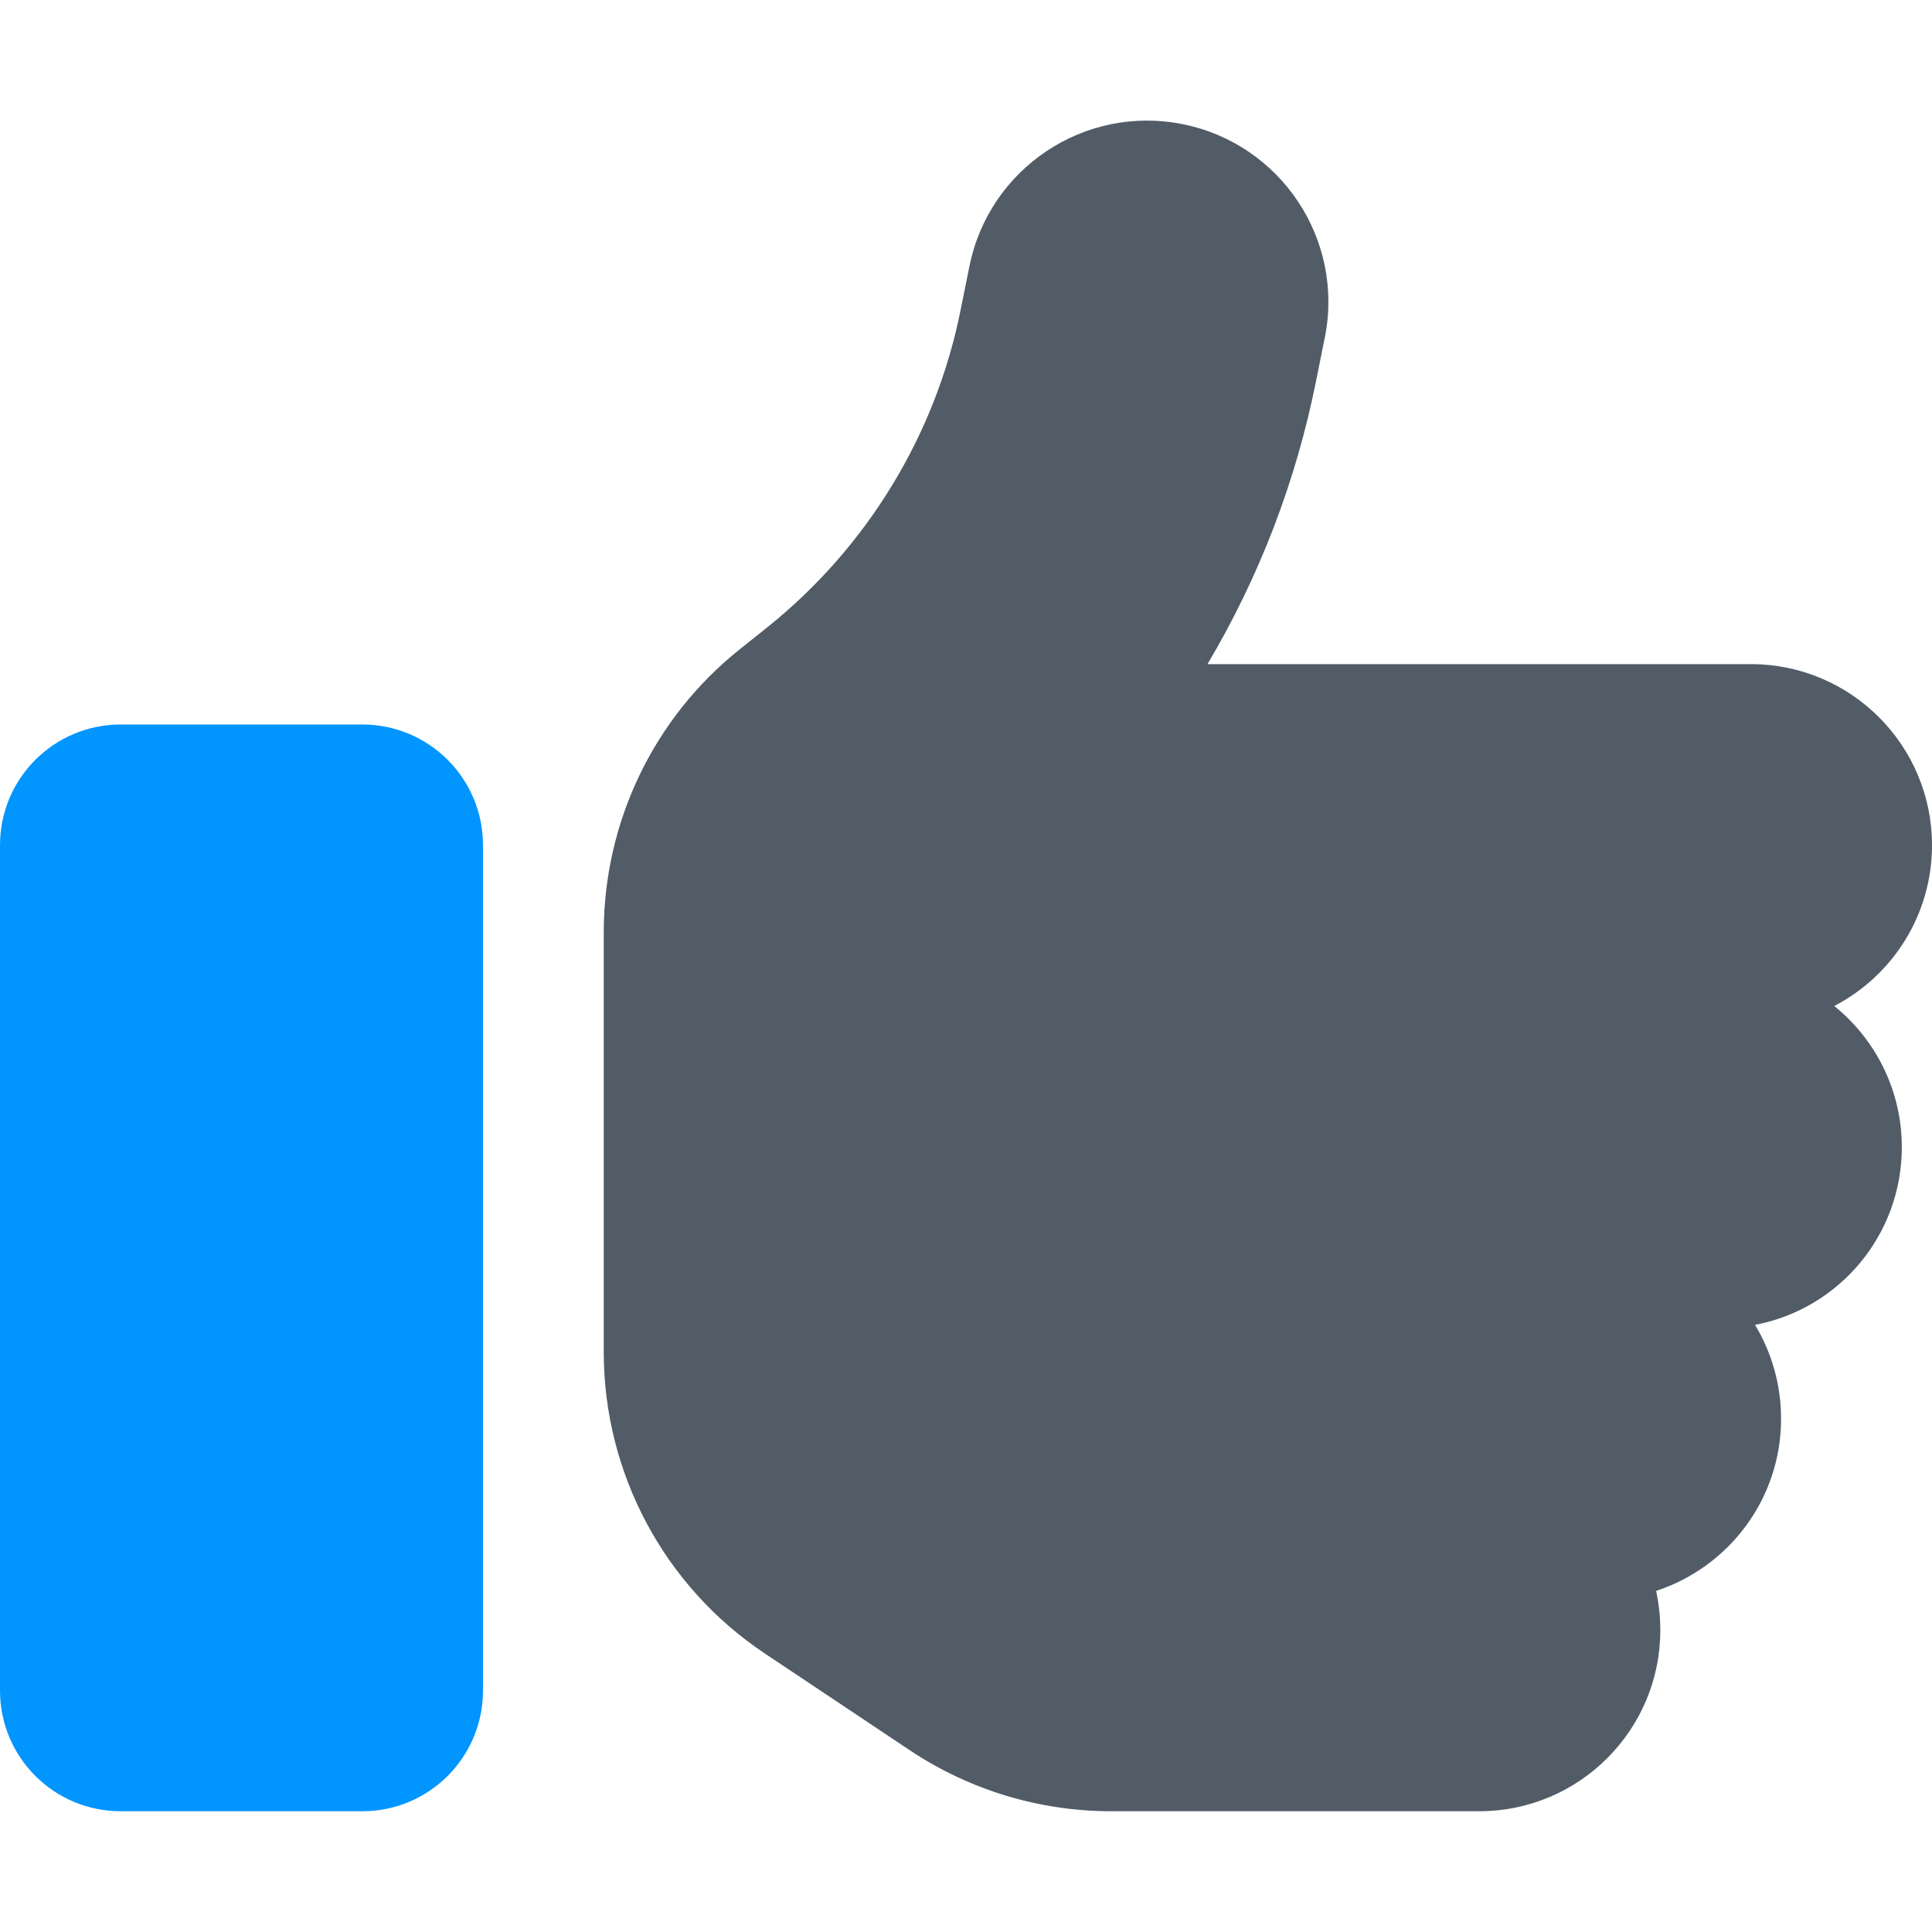
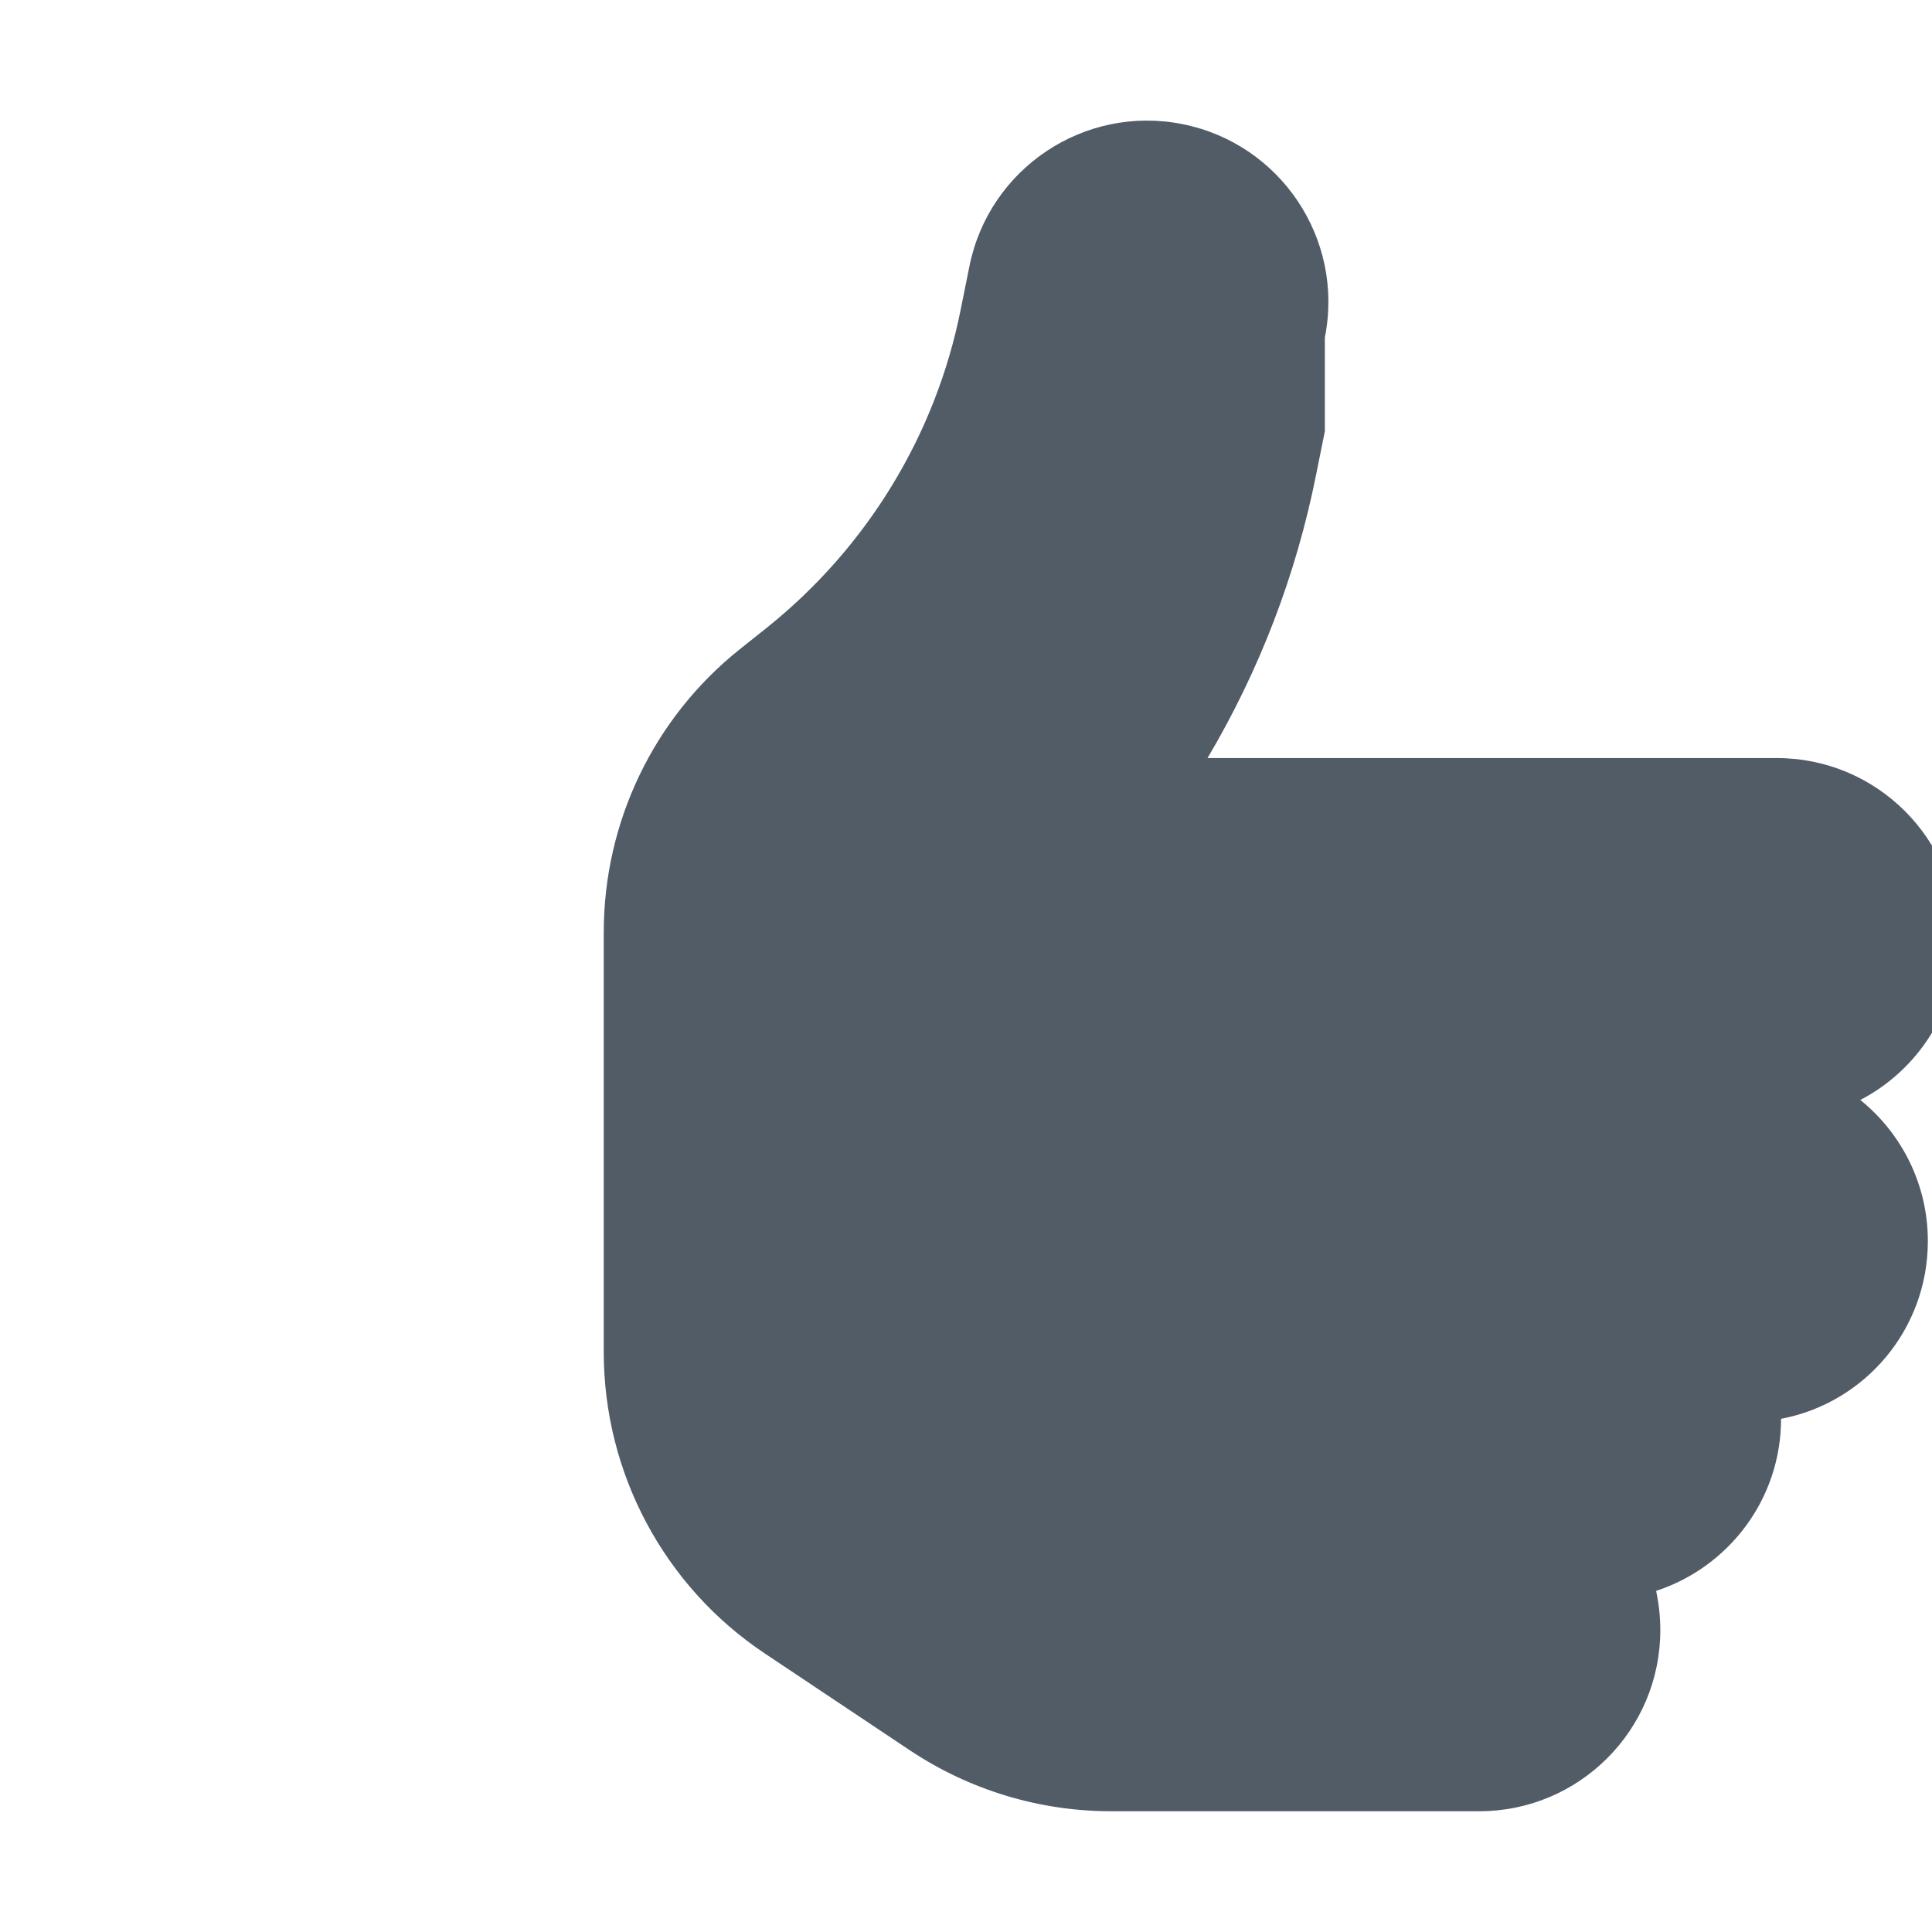
<svg xmlns="http://www.w3.org/2000/svg" viewBox="0 0 512 512">
-   <path fill="#515c67" d="M351.1 89.4c5.2-26-11.7-51.3-37.7-56.5s-51.3 11.7-56.5 37.7L254.6 82c-6.6 33.2-24.8 63-51.2 84.2l-7.4 5.9c-22.8 18.2-36 45.8-36 75V272v48 38.3c0 32.1 16 62.1 42.7 79.9l38.5 25.7c15.8 10.5 34.3 16.1 53.3 16.1H392c26.5 0 48-21.5 48-48c0-3.6-.4-7-1.1-10.4c19.2-6.3 33.1-24.3 33.1-45.6c0-9.1-2.5-17.6-6.9-24.9c22.2-4.2 38.9-23.7 38.9-47.1c0-15.1-7-28.6-17.9-37.4c15.4-8 25.9-24.1 25.9-42.6c0-26.5-21.5-48-48-48H320c13.7-23.1 23.5-48.5 28.8-75.2l2.3-11.4z" />
-   <path fill="#0095ff" d="M0 224c0-17.7 14.3-32 32-32H96c17.7 0 32 14.3 32 32V448c0 17.7-14.3 32-32 32H32c-17.7 0-32-14.3-32-32V224z" />
+   <path fill="#515c67" d="M351.1 89.4c5.2-26-11.7-51.3-37.7-56.5s-51.3 11.7-56.5 37.7L254.6 82c-6.6 33.2-24.8 63-51.2 84.2l-7.4 5.9c-22.8 18.2-36 45.8-36 75V272v48 38.3c0 32.1 16 62.1 42.7 79.9l38.5 25.7c15.8 10.5 34.3 16.1 53.3 16.1H392c26.5 0 48-21.5 48-48c0-3.6-.4-7-1.1-10.4c19.2-6.3 33.1-24.3 33.1-45.6c22.2-4.2 38.9-23.7 38.9-47.1c0-15.1-7-28.6-17.9-37.4c15.4-8 25.9-24.1 25.9-42.6c0-26.5-21.5-48-48-48H320c13.7-23.1 23.5-48.5 28.8-75.2l2.3-11.4z" />
</svg>